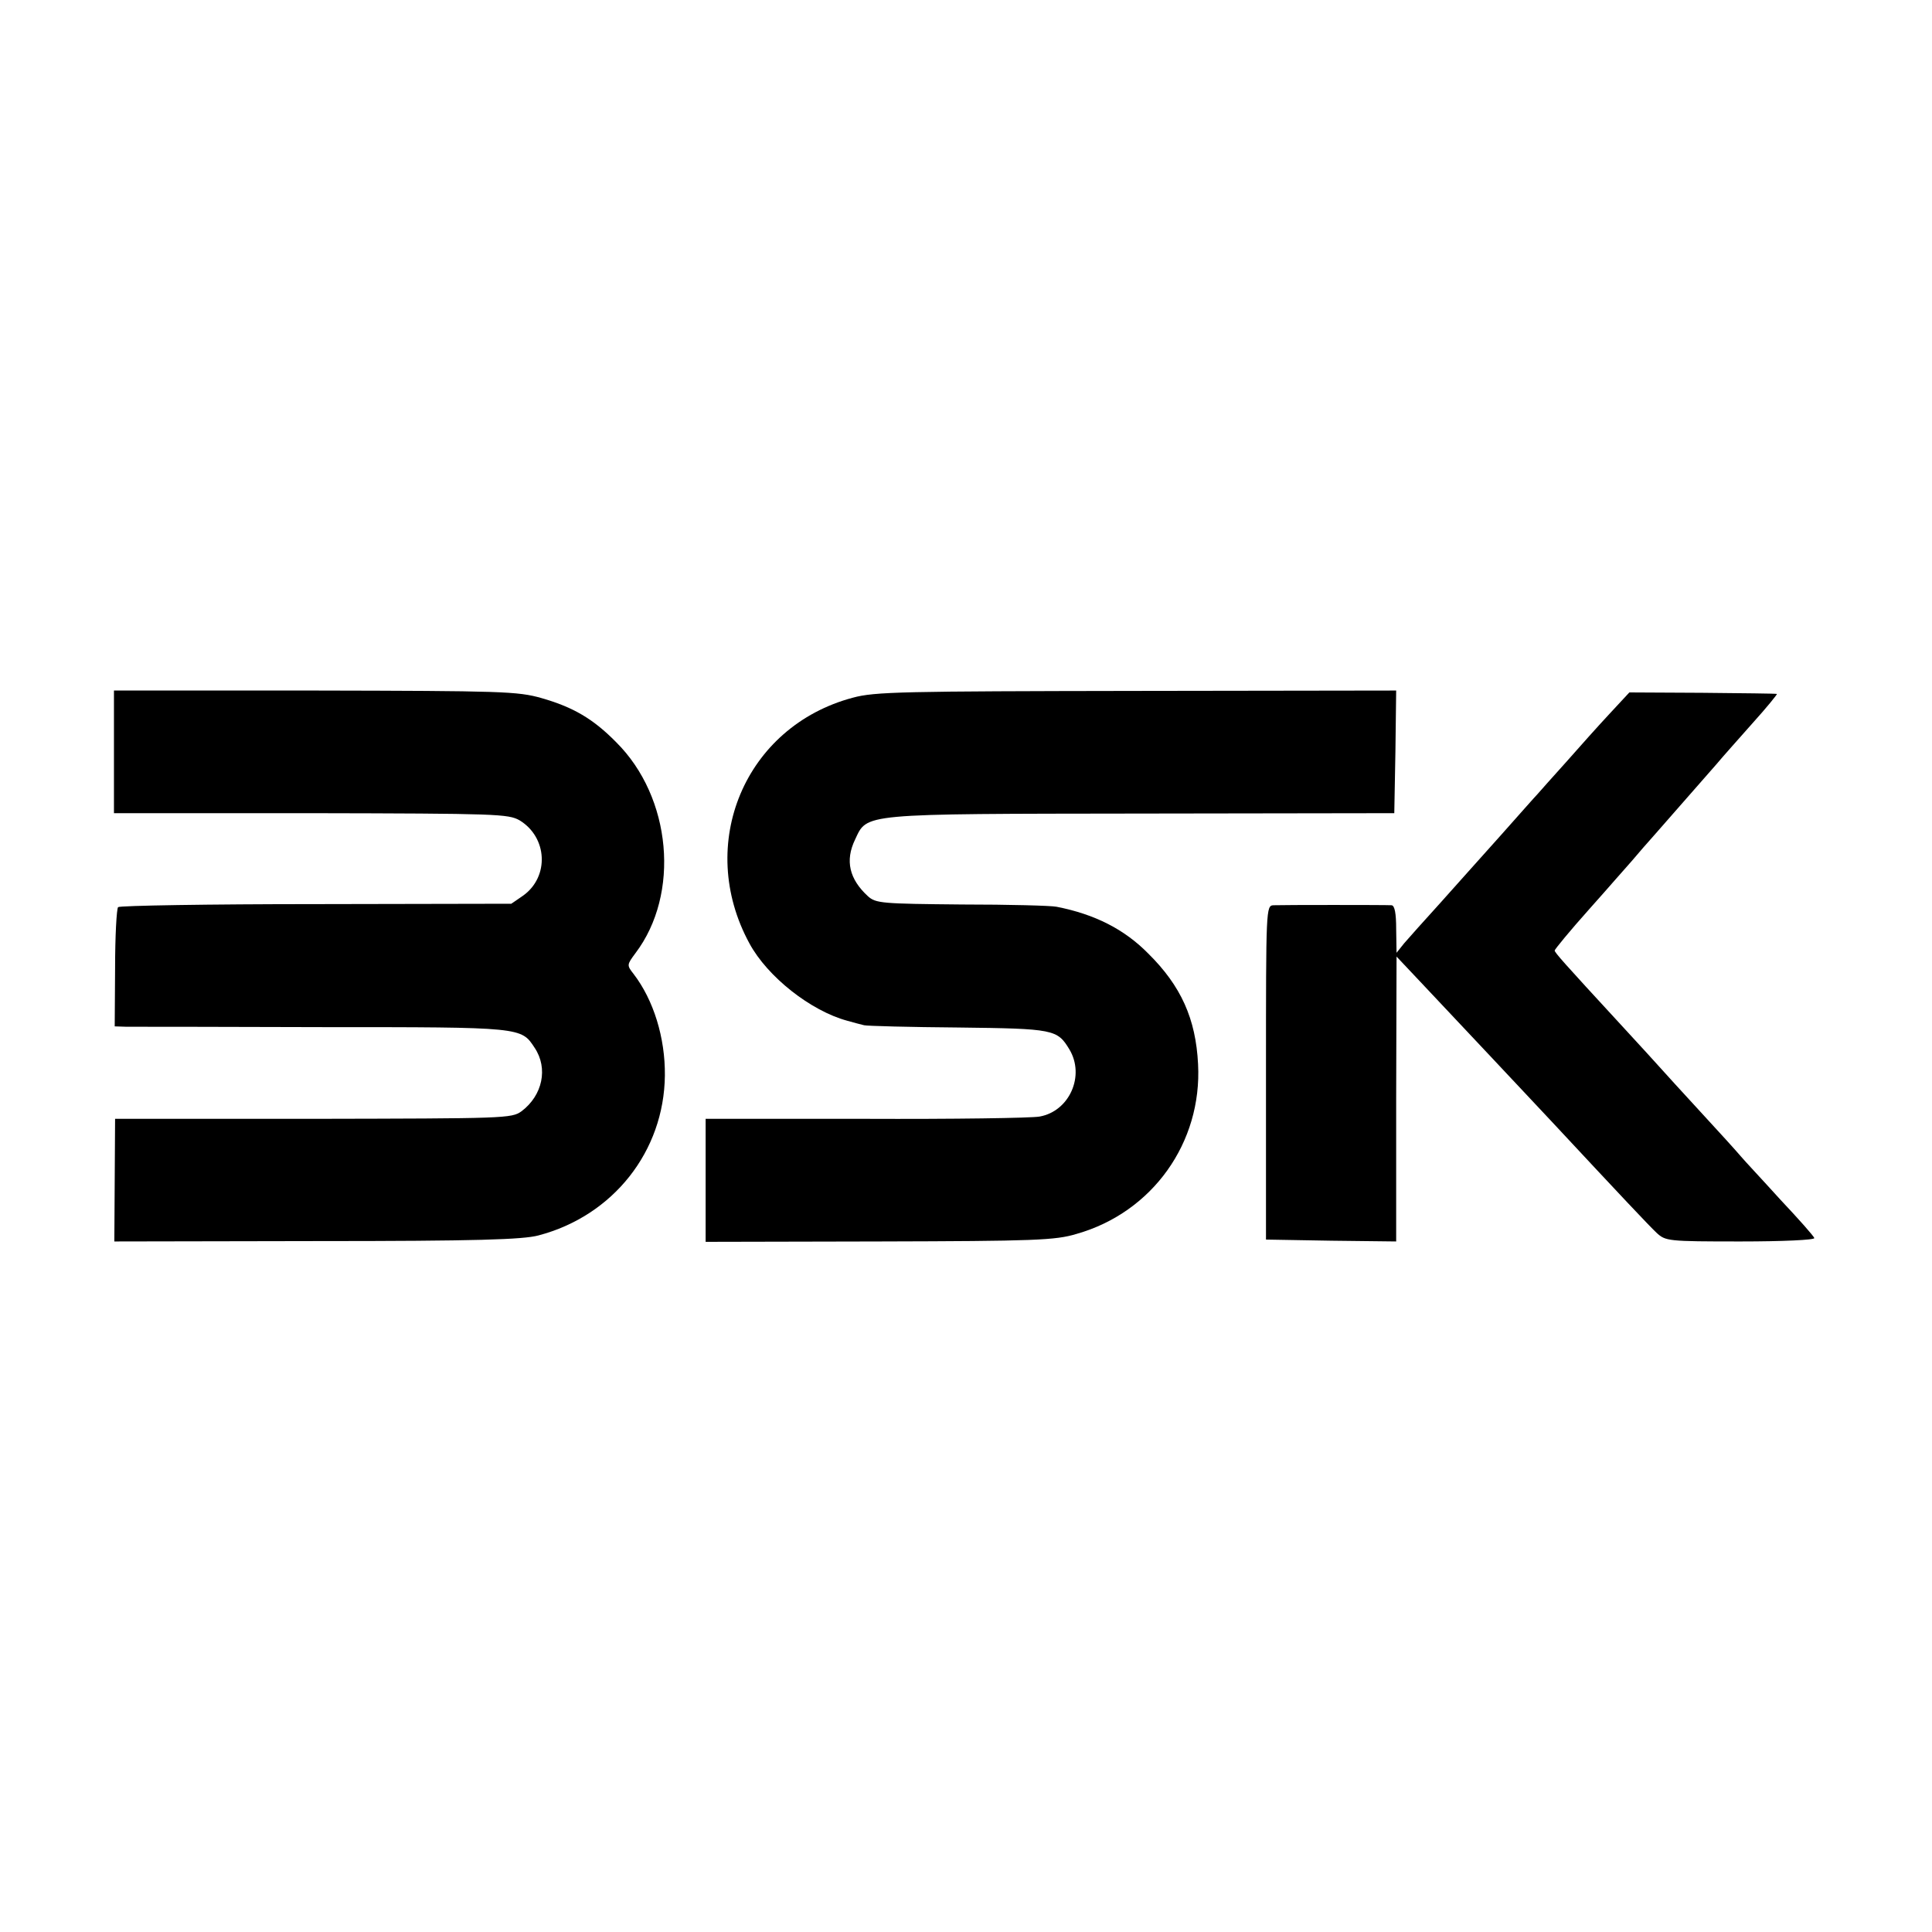
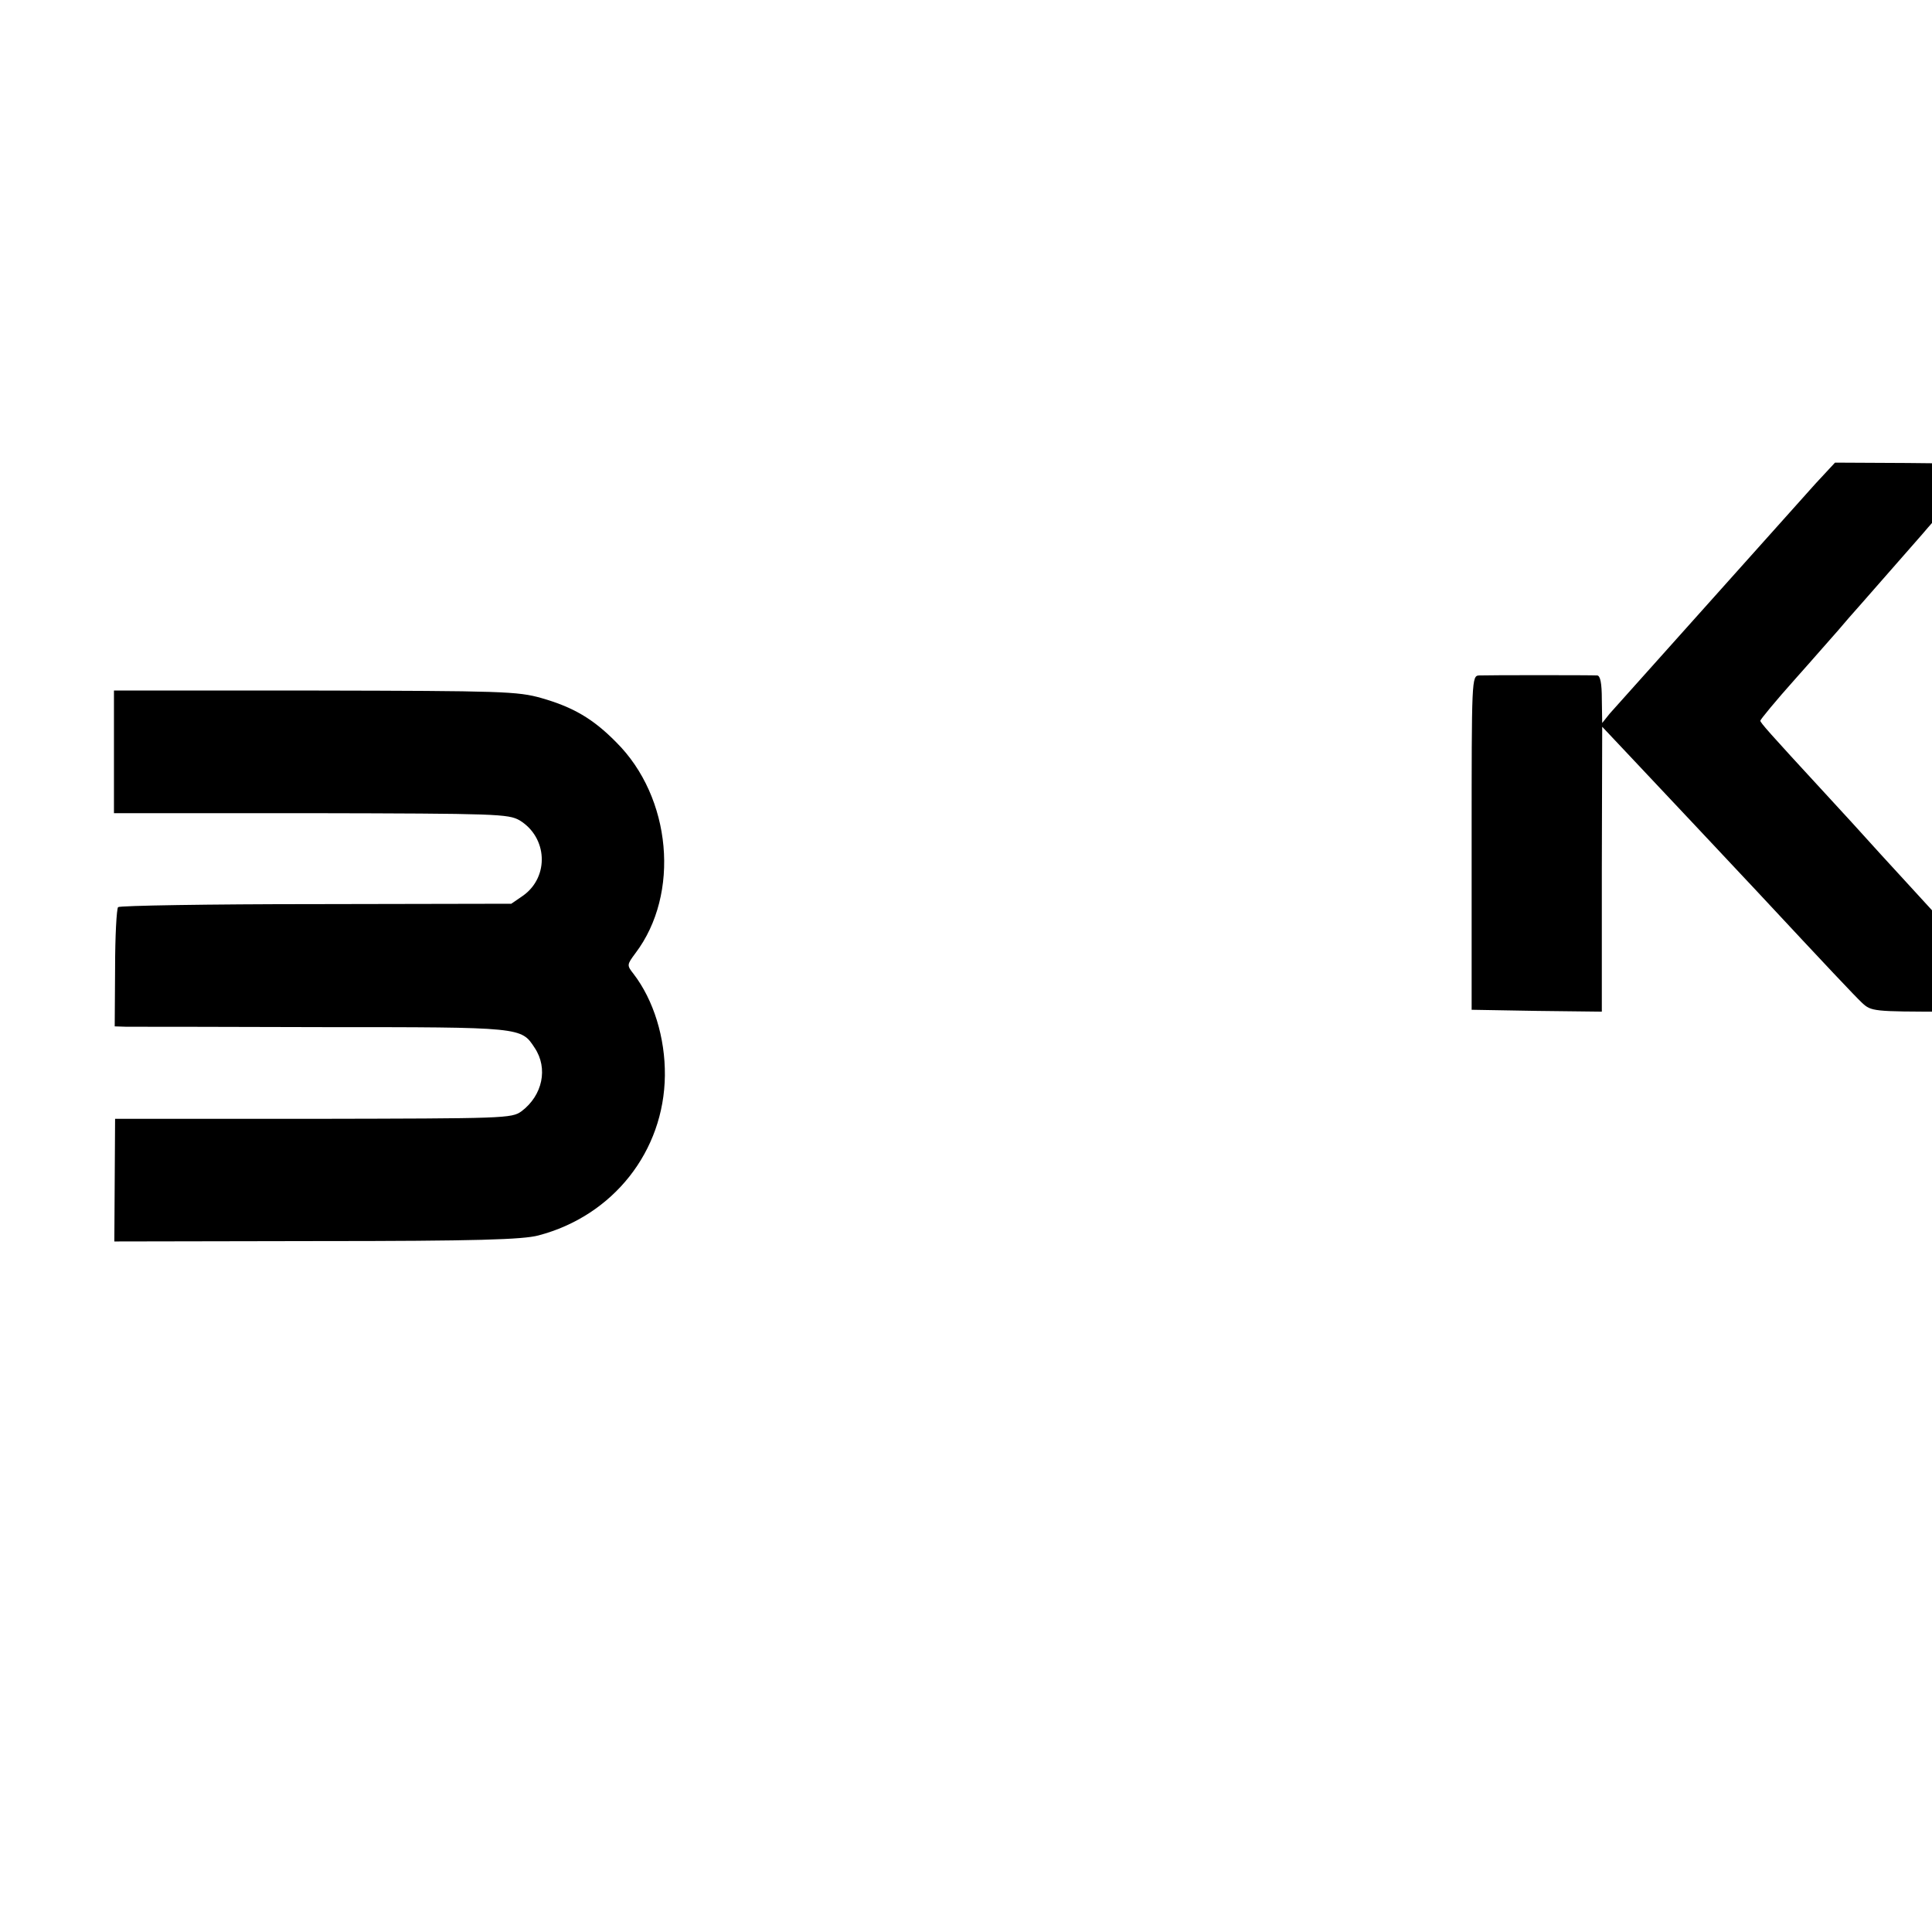
<svg xmlns="http://www.w3.org/2000/svg" version="1.0" width="512pt" height="512pt" viewBox="0 0 512 512" preserveAspectRatio="xMidYMid meet">
  <g transform="translate(0,512) scale(0.1,-0.1)" fill="#000000" stroke="none">
    <path d="M302 3128 l0 -163 521 0 c494 -1 524 -2 554 -19 74 -45 79 -149 10 -199 l-32 -22 -517 -1 c-285 0 -521 -4 -525 -8 -4 -4 -8 -77 -8 -162 l-1 -154 31 -1 c16 0 251 0 520 -1 530 0 526 0 562 -55 36 -54 21 -126 -35 -168 -26 -19 -45 -19 -552 -20 l-525 0 -1 -163 -1 -162 536 1 c424 0 547 4 588 15 198 52 333 223 335 424 1 100 -30 200 -83 269 -18 23 -18 24 5 55 119 157 96 413 -51 559 -61 62 -114 93 -198 117 -63 18 -106 19 -600 20 l-533 0 0 -162z" />
-     <path d="M2260 3271 c-286 -76 -417 -388 -274 -651 48 -89 163 -179 259 -205 17 -5 37 -10 45 -12 8 -2 121 -5 250 -6 253 -3 262 -5 294 -58 42 -70 0 -164 -79 -178 -22 -4 -230 -7 -462 -6 l-423 0 0 -163 0 -163 460 1 c412 1 467 3 523 20 201 57 333 242 322 450 -6 120 -45 207 -132 293 -63 64 -141 104 -243 124 -14 3 -127 6 -251 6 -212 2 -228 3 -249 22 -49 45 -61 94 -34 150 33 70 11 68 759 69 l670 1 3 163 2 162 -687 -1 c-619 -1 -695 -2 -753 -18z" />
-     <path d="M4266 3229 c-28 -30 -80 -88 -116 -129 -36 -40 -70 -78 -75 -84 -6 -6 -50 -56 -99 -111 -49 -55 -122 -136 -161 -180 -40 -44 -82 -91 -94 -105 l-20 -25 -1 63 c0 42 -4 62 -12 63 -17 1 -288 1 -313 0 -20 -1 -20 -7 -20 -443 l0 -443 173 -3 172 -2 0 377 1 378 66 -70 c85 -90 300 -319 344 -366 191 -205 258 -276 279 -296 24 -22 29 -23 223 -23 111 0 197 4 195 9 -1 5 -42 51 -90 102 -47 52 -95 103 -105 115 -10 12 -58 65 -107 118 -49 53 -96 105 -105 115 -9 10 -57 63 -107 117 -154 167 -173 189 -174 195 0 3 41 53 92 110 51 57 101 115 113 128 11 13 25 29 30 35 12 13 156 178 194 221 14 17 57 65 95 108 38 42 67 78 65 78 -2 1 -91 2 -198 3 l-193 1 -52 -56z" />
+     <path d="M4266 3229 l-20 -25 -1 63 c0 42 -4 62 -12 63 -17 1 -288 1 -313 0 -20 -1 -20 -7 -20 -443 l0 -443 173 -3 172 -2 0 377 1 378 66 -70 c85 -90 300 -319 344 -366 191 -205 258 -276 279 -296 24 -22 29 -23 223 -23 111 0 197 4 195 9 -1 5 -42 51 -90 102 -47 52 -95 103 -105 115 -10 12 -58 65 -107 118 -49 53 -96 105 -105 115 -9 10 -57 63 -107 117 -154 167 -173 189 -174 195 0 3 41 53 92 110 51 57 101 115 113 128 11 13 25 29 30 35 12 13 156 178 194 221 14 17 57 65 95 108 38 42 67 78 65 78 -2 1 -91 2 -198 3 l-193 1 -52 -56z" />
  </g>
</svg>